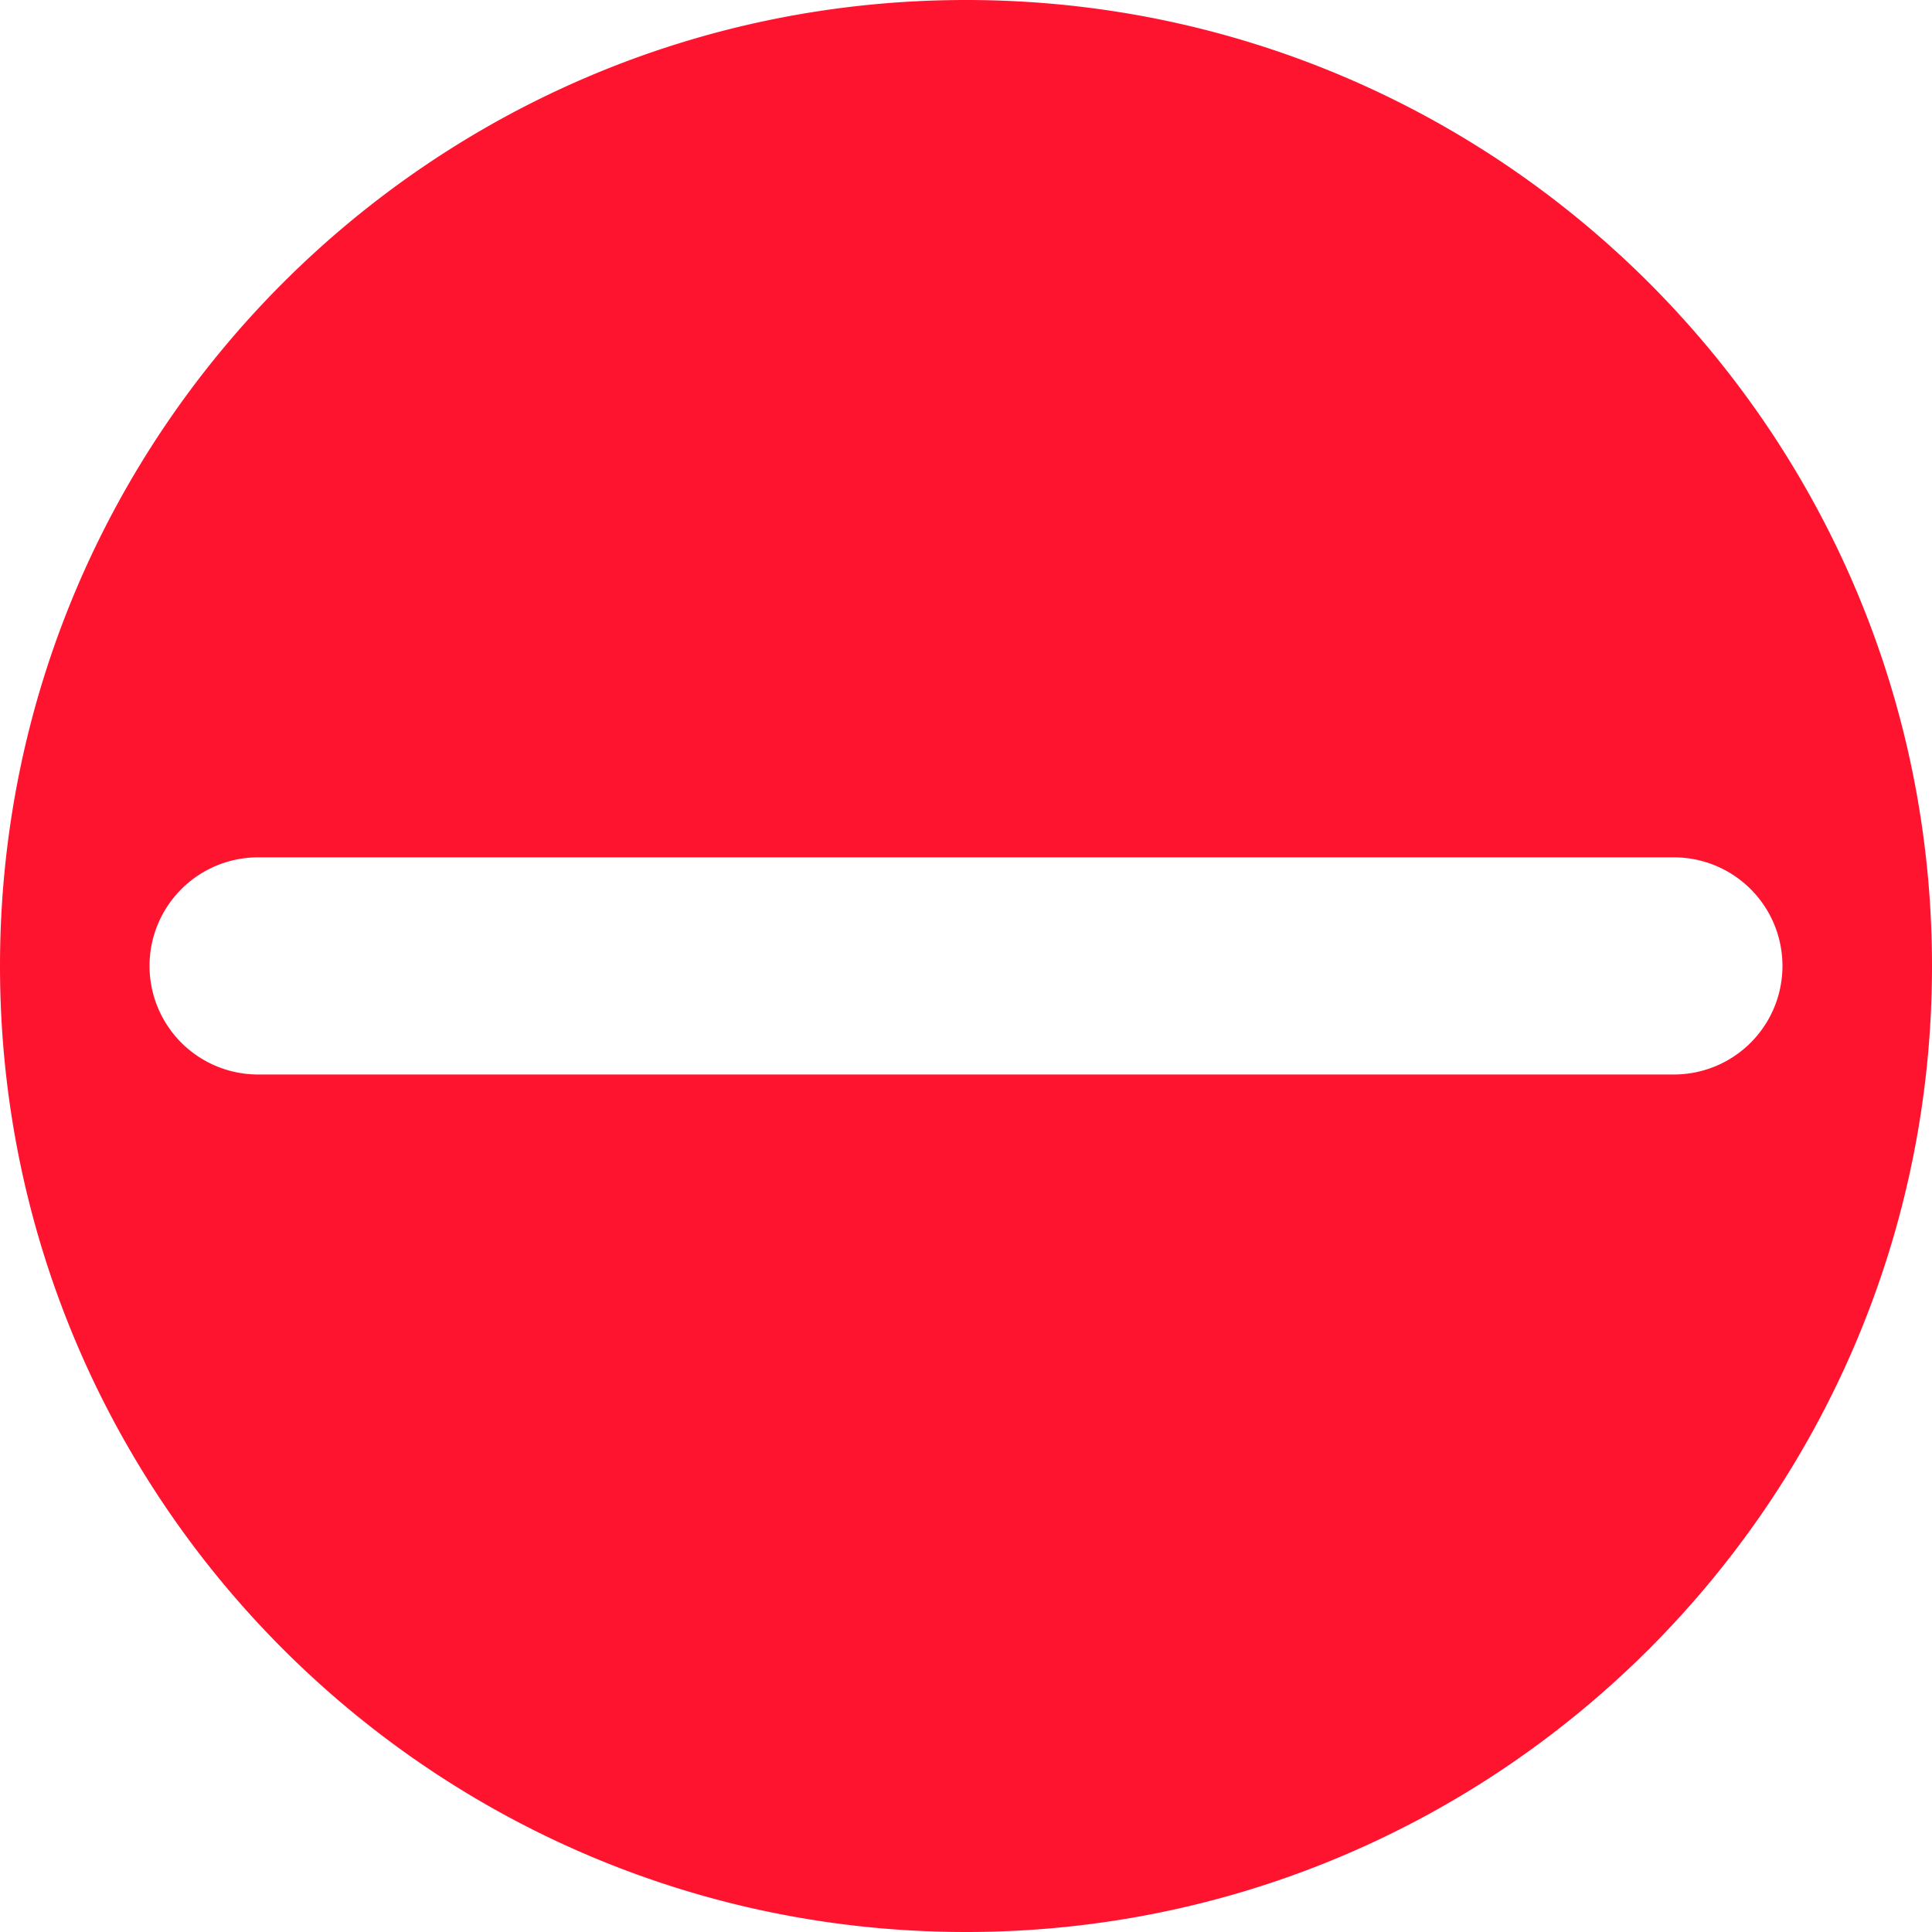
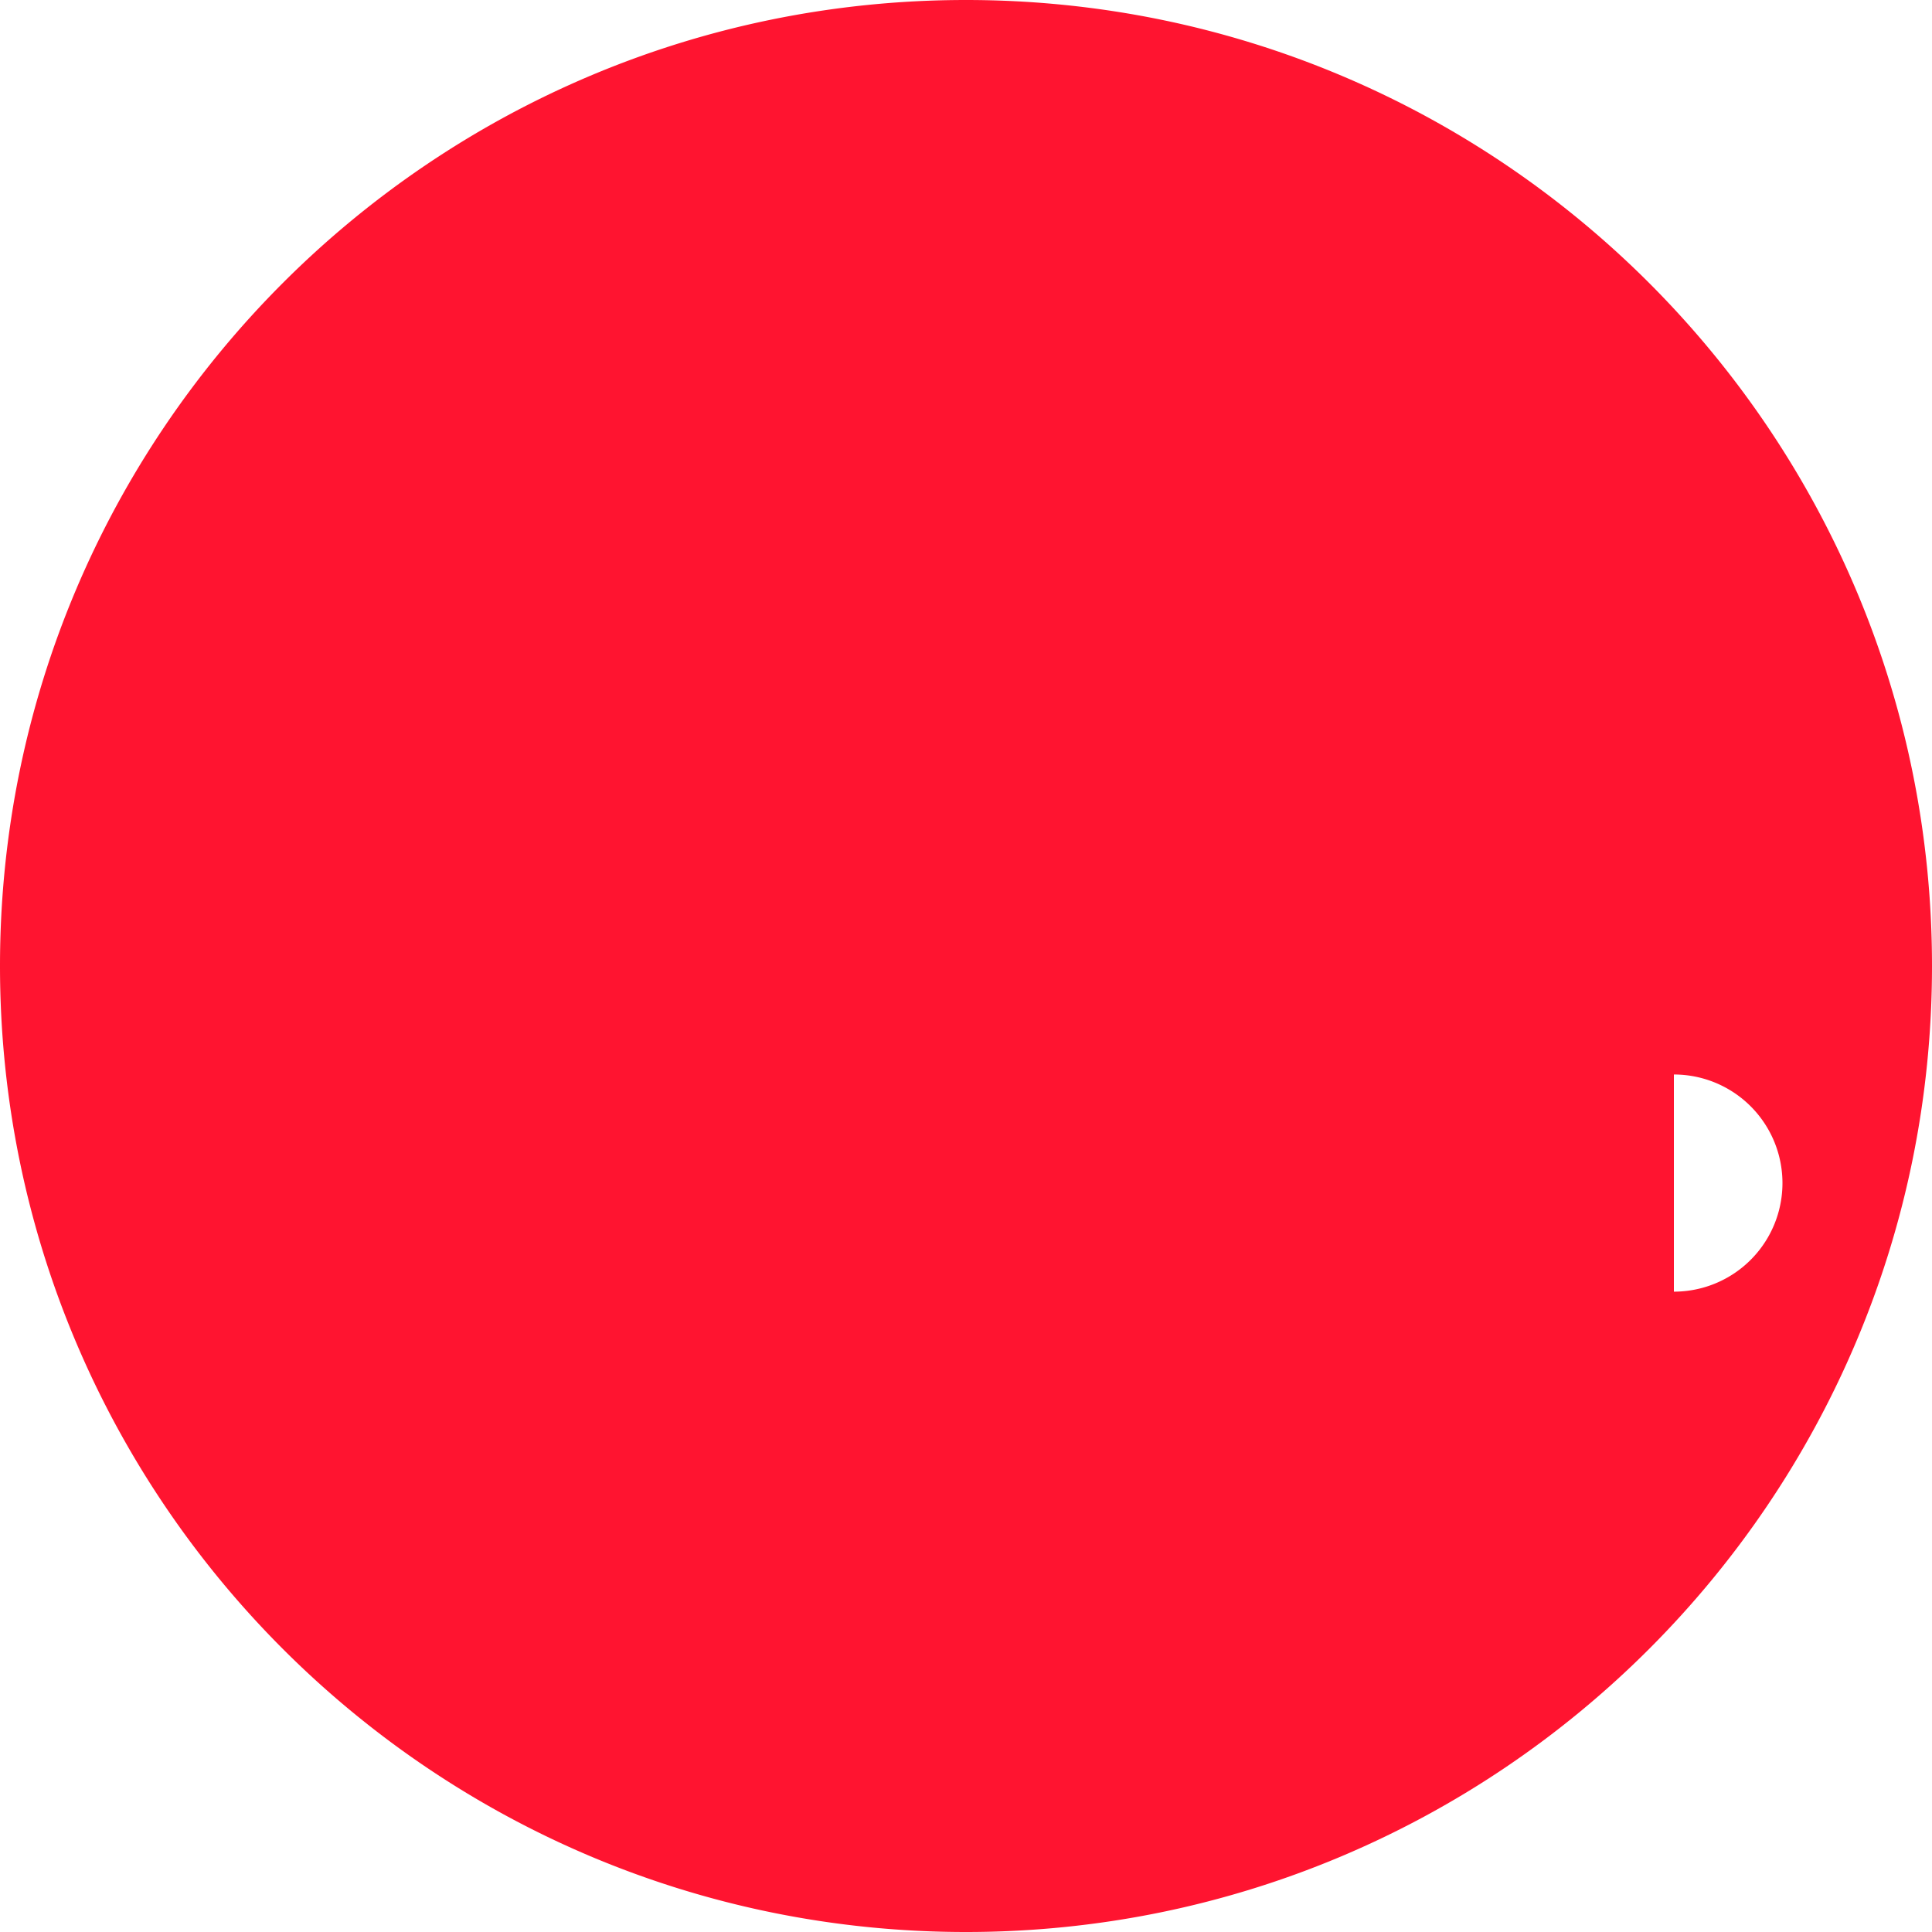
<svg xmlns="http://www.w3.org/2000/svg" width="25" height="25" viewBox="0 0 25 25" fill="none">
-   <path d="M12.5 0C5.595 0 0 5.596 0 12.5 0 19.402 5.596 25 12.5 25 19.402 25 25 19.403 25 12.5 25 5.595 19.403 0 12.5 0m9.16 13.904H3.34a1.404 1.404 0 1 1 0-2.81h18.32a1.405 1.405 0 0 1 0 2.81" fill="#FF1430" />
+   <path d="M12.5 0C5.595 0 0 5.596 0 12.5 0 19.402 5.596 25 12.5 25 19.402 25 25 19.403 25 12.5 25 5.595 19.403 0 12.5 0m9.16 13.904H3.34h18.32a1.405 1.405 0 0 1 0 2.81" fill="#FF1430" />
</svg>